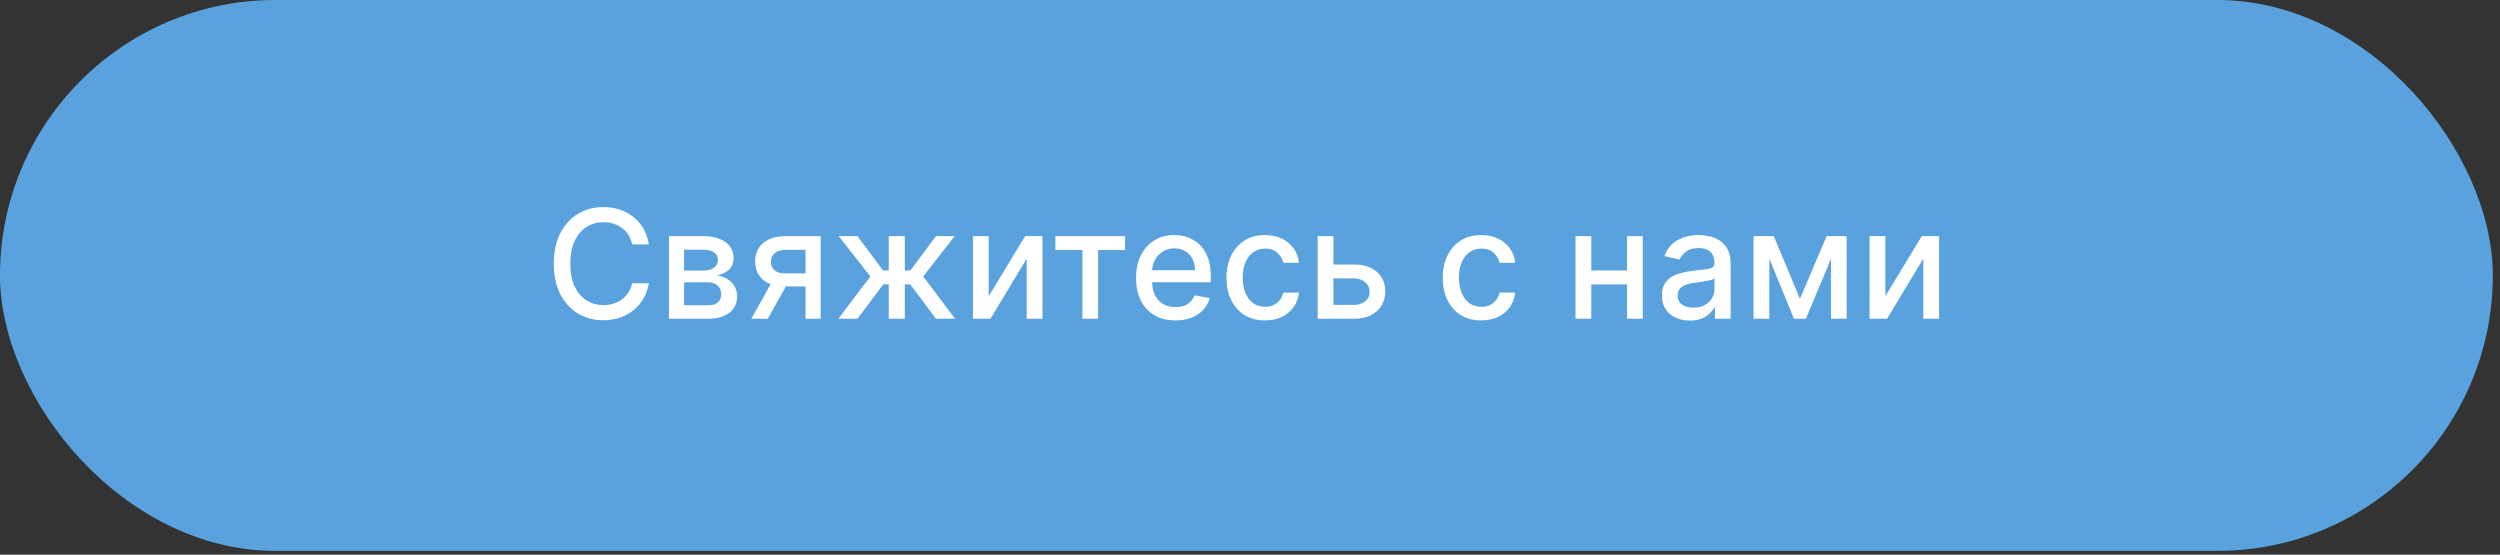
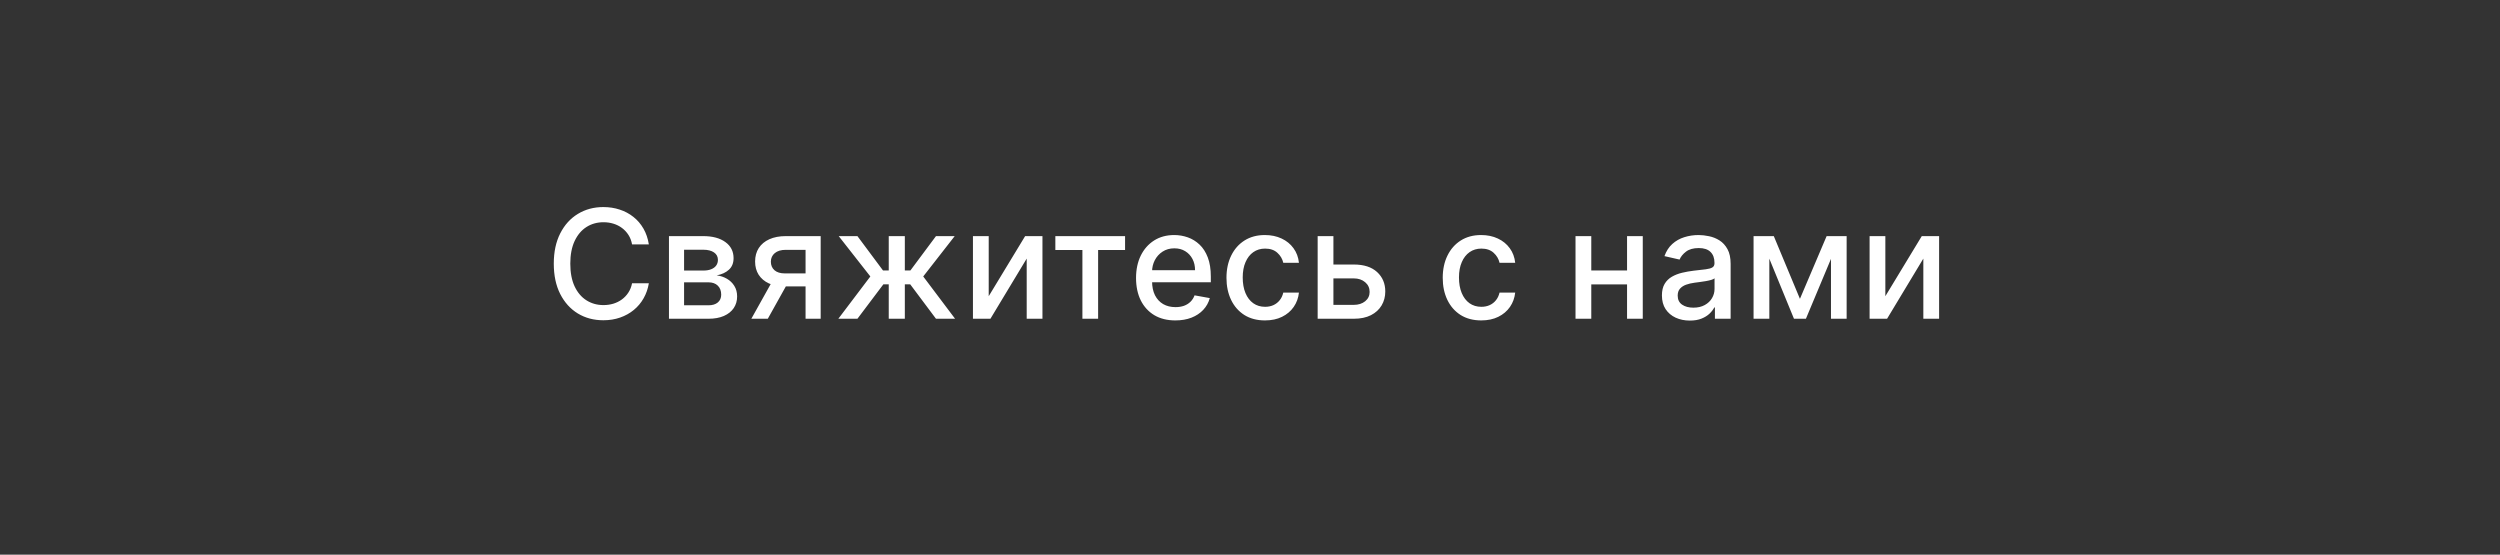
<svg xmlns="http://www.w3.org/2000/svg" width="320" height="71" viewBox="0 0 320 71" fill="none">
  <rect x="0" y="0" width="320" height="71" fill="#333333" stroke="none" />
-   <rect width="319.078" height="70.514" rx="35.257" fill="#59A2DE" />
  <path d="M83.052 31.283H80.904C80.821 30.824 80.667 30.42 80.442 30.071C80.217 29.722 79.942 29.426 79.616 29.183C79.29 28.939 78.925 28.756 78.521 28.632C78.122 28.508 77.697 28.446 77.247 28.446C76.434 28.446 75.707 28.65 75.064 29.059C74.426 29.467 73.921 30.067 73.549 30.856C73.182 31.646 72.998 32.61 72.998 33.748C72.998 34.896 73.182 35.865 73.549 36.654C73.921 37.444 74.428 38.041 75.071 38.445C75.714 38.849 76.437 39.051 77.24 39.051C77.686 39.051 78.108 38.991 78.507 38.872C78.911 38.748 79.276 38.566 79.602 38.328C79.928 38.089 80.204 37.797 80.428 37.453C80.658 37.104 80.817 36.705 80.904 36.255L83.052 36.262C82.937 36.955 82.715 37.593 82.384 38.176C82.058 38.755 81.638 39.255 81.124 39.677C80.615 40.095 80.031 40.419 79.375 40.648C78.719 40.878 78.002 40.993 77.227 40.993C76.005 40.993 74.917 40.703 73.962 40.125C73.007 39.542 72.255 38.709 71.704 37.625C71.157 36.542 70.884 35.249 70.884 33.748C70.884 32.243 71.16 30.95 71.711 29.871C72.261 28.788 73.014 27.957 73.969 27.379C74.924 26.796 76.01 26.504 77.227 26.504C77.975 26.504 78.673 26.612 79.32 26.828C79.972 27.039 80.557 27.351 81.076 27.764C81.595 28.173 82.024 28.673 82.364 29.265C82.703 29.853 82.933 30.526 83.052 31.283ZM85.627 40.8V30.223H90.013C91.207 30.223 92.153 30.477 92.851 30.987C93.548 31.492 93.897 32.178 93.897 33.046C93.897 33.666 93.7 34.157 93.305 34.52C92.91 34.882 92.387 35.126 91.735 35.249C92.208 35.305 92.642 35.447 93.037 35.676C93.431 35.901 93.748 36.204 93.987 36.586C94.23 36.967 94.352 37.421 94.352 37.949C94.352 38.509 94.207 39.005 93.918 39.436C93.629 39.863 93.209 40.198 92.658 40.442C92.112 40.68 91.453 40.8 90.681 40.8H85.627ZM87.562 39.078H90.681C91.191 39.078 91.59 38.957 91.88 38.713C92.169 38.47 92.314 38.139 92.314 37.722C92.314 37.23 92.169 36.845 91.88 36.565C91.59 36.28 91.191 36.138 90.681 36.138H87.562V39.078ZM87.562 34.63H90.034C90.42 34.63 90.75 34.575 91.026 34.465C91.306 34.354 91.519 34.198 91.666 33.996C91.818 33.79 91.893 33.546 91.893 33.266C91.893 32.858 91.726 32.539 91.391 32.309C91.056 32.08 90.597 31.965 90.013 31.965H87.562V34.63ZM103.112 40.8V31.979H100.578C99.977 31.979 99.508 32.119 99.173 32.399C98.838 32.679 98.671 33.046 98.671 33.5C98.671 33.95 98.824 34.313 99.132 34.589C99.444 34.859 99.88 34.995 100.44 34.995H103.711V36.661H100.44C99.66 36.661 98.985 36.533 98.416 36.276C97.851 36.014 97.415 35.644 97.107 35.167C96.804 34.69 96.653 34.125 96.653 33.473C96.653 32.807 96.809 32.233 97.121 31.751C97.438 31.265 97.89 30.888 98.478 30.622C99.07 30.356 99.77 30.223 100.578 30.223H105.047V40.8H103.112ZM96.171 40.8L99.153 35.456H101.26L98.278 40.8H96.171ZM107.307 40.8L111.404 35.387L107.355 30.223H109.751L113.022 34.616H113.759V30.223H115.818V34.616H116.534L119.805 30.223H122.202L118.173 35.387L122.25 40.8H119.805L116.507 36.393H115.818V40.8H113.759V36.393H113.071L109.751 40.8H107.307ZM126.555 37.914L131.217 30.223H133.434V40.8H131.417V33.101L126.775 40.8H124.537V30.223H126.555V37.914ZM135.085 31.999V30.223H144.009V31.999H140.559V40.8H138.548V31.999H135.085ZM150.447 41.013C149.405 41.013 148.507 40.791 147.754 40.345C147.006 39.895 146.428 39.264 146.019 38.452C145.615 37.635 145.413 36.677 145.413 35.58C145.413 34.497 145.615 33.542 146.019 32.715C146.428 31.889 146.997 31.244 147.727 30.78C148.461 30.317 149.32 30.085 150.302 30.085C150.899 30.085 151.478 30.184 152.038 30.381C152.598 30.578 153.1 30.888 153.546 31.311C153.991 31.733 154.342 32.282 154.599 32.956C154.856 33.627 154.985 34.442 154.985 35.401V36.131H146.577V34.589H152.967C152.967 34.047 152.857 33.567 152.637 33.149C152.416 32.727 152.107 32.394 151.707 32.151C151.312 31.907 150.849 31.786 150.316 31.786C149.738 31.786 149.233 31.928 148.801 32.213C148.374 32.493 148.044 32.86 147.81 33.315C147.58 33.764 147.465 34.253 147.465 34.781V35.986C147.465 36.693 147.589 37.295 147.837 37.791C148.09 38.286 148.441 38.665 148.891 38.927C149.341 39.184 149.866 39.312 150.468 39.312C150.858 39.312 151.214 39.257 151.535 39.147C151.856 39.032 152.134 38.862 152.368 38.638C152.602 38.413 152.781 38.135 152.905 37.804L154.854 38.156C154.698 38.729 154.418 39.232 154.014 39.664C153.615 40.09 153.112 40.423 152.506 40.662C151.905 40.896 151.218 41.013 150.447 41.013ZM161.919 41.013C160.895 41.013 160.014 40.781 159.274 40.318C158.54 39.849 157.975 39.205 157.58 38.383C157.186 37.561 156.988 36.62 156.988 35.559C156.988 34.485 157.19 33.537 157.594 32.715C157.998 31.889 158.567 31.244 159.302 30.78C160.037 30.317 160.902 30.085 161.898 30.085C162.701 30.085 163.418 30.234 164.047 30.532C164.676 30.826 165.183 31.239 165.568 31.772C165.959 32.304 166.19 32.927 166.264 33.638H164.26C164.15 33.142 163.897 32.715 163.503 32.357C163.112 31.999 162.589 31.82 161.933 31.82C161.359 31.82 160.856 31.972 160.424 32.275C159.997 32.573 159.665 33 159.426 33.556C159.187 34.106 159.068 34.758 159.068 35.511C159.068 36.282 159.185 36.948 159.419 37.508C159.653 38.068 159.984 38.502 160.411 38.81C160.842 39.117 161.349 39.271 161.933 39.271C162.323 39.271 162.676 39.2 162.993 39.058C163.314 38.911 163.583 38.702 163.799 38.431C164.019 38.16 164.173 37.834 164.26 37.453H166.264C166.19 38.137 165.968 38.748 165.596 39.285C165.224 39.822 164.726 40.244 164.102 40.552C163.482 40.859 162.754 41.013 161.919 41.013ZM170.209 33.858H173.28C174.575 33.858 175.571 34.18 176.269 34.823C176.967 35.465 177.316 36.294 177.316 37.309C177.316 37.97 177.16 38.564 176.847 39.092C176.535 39.62 176.078 40.038 175.477 40.345C174.876 40.648 174.143 40.8 173.28 40.8H168.66V30.223H170.677V39.023H173.28C173.873 39.023 174.359 38.869 174.74 38.562C175.121 38.25 175.312 37.852 175.312 37.37C175.312 36.861 175.121 36.445 174.74 36.124C174.359 35.798 173.873 35.635 173.28 35.635H170.209V33.858ZM189.599 41.013C188.576 41.013 187.694 40.781 186.955 40.318C186.221 39.849 185.656 39.205 185.261 38.383C184.866 37.561 184.669 36.62 184.669 35.559C184.669 34.485 184.871 33.537 185.275 32.715C185.679 31.889 186.248 31.244 186.983 30.78C187.717 30.317 188.582 30.085 189.579 30.085C190.382 30.085 191.098 30.234 191.727 30.532C192.356 30.826 192.863 31.239 193.249 31.772C193.639 32.304 193.871 32.927 193.945 33.638H191.941C191.83 33.142 191.578 32.715 191.183 32.357C190.793 31.999 190.27 31.82 189.613 31.82C189.039 31.82 188.537 31.972 188.105 32.275C187.678 32.573 187.345 33 187.107 33.556C186.868 34.106 186.748 34.758 186.748 35.511C186.748 36.282 186.866 36.948 187.1 37.508C187.334 38.068 187.664 38.502 188.091 38.81C188.523 39.117 189.03 39.271 189.613 39.271C190.003 39.271 190.357 39.2 190.674 39.058C190.995 38.911 191.264 38.702 191.479 38.431C191.7 38.16 191.853 37.834 191.941 37.453H193.945C193.871 38.137 193.648 38.748 193.277 39.285C192.905 39.822 192.407 40.244 191.782 40.552C191.163 40.859 190.435 41.013 189.599 41.013ZM208.835 34.623V36.406H203.105V34.623H208.835ZM203.684 30.223V40.8H201.666V30.223H203.684ZM210.274 30.223V40.8H208.263V30.223H210.274ZM216.3 41.034C215.63 41.034 215.024 40.91 214.482 40.662C213.941 40.41 213.511 40.045 213.195 39.567C212.883 39.09 212.726 38.504 212.726 37.811C212.726 37.214 212.841 36.723 213.071 36.338C213.3 35.952 213.61 35.647 214 35.422C214.391 35.197 214.827 35.027 215.309 34.912C215.791 34.797 216.282 34.71 216.782 34.65C217.416 34.577 217.93 34.517 218.325 34.471C218.72 34.421 219.007 34.341 219.186 34.23C219.365 34.12 219.454 33.941 219.454 33.693V33.645C219.454 33.044 219.284 32.578 218.945 32.247C218.61 31.917 218.109 31.751 217.443 31.751C216.75 31.751 216.204 31.905 215.805 32.213C215.41 32.516 215.137 32.853 214.985 33.225L213.05 32.784C213.28 32.142 213.615 31.623 214.055 31.228C214.501 30.829 215.013 30.539 215.591 30.36C216.17 30.177 216.778 30.085 217.416 30.085C217.838 30.085 218.286 30.135 218.759 30.236C219.236 30.333 219.681 30.512 220.095 30.773C220.512 31.035 220.854 31.409 221.121 31.896C221.387 32.378 221.52 33.005 221.52 33.776V40.8H219.509V39.354H219.427C219.294 39.62 219.094 39.882 218.828 40.139C218.561 40.396 218.219 40.609 217.802 40.779C217.384 40.949 216.883 41.034 216.3 41.034ZM216.748 39.381C217.317 39.381 217.804 39.269 218.208 39.044C218.616 38.819 218.926 38.525 219.137 38.162C219.353 37.795 219.461 37.403 219.461 36.985V35.621C219.388 35.695 219.245 35.764 219.034 35.828C218.828 35.888 218.591 35.941 218.325 35.986C218.059 36.028 217.799 36.067 217.547 36.103C217.294 36.136 217.083 36.163 216.913 36.186C216.514 36.237 216.149 36.322 215.818 36.441C215.492 36.56 215.231 36.732 215.033 36.957C214.841 37.178 214.744 37.471 214.744 37.839C214.744 38.348 214.932 38.734 215.309 38.996C215.685 39.253 216.165 39.381 216.748 39.381ZM230.392 38.252L233.808 30.223H235.585L231.157 40.8H229.628L225.29 30.223H227.046L230.392 38.252ZM226.474 30.223V40.8H224.456V30.223H226.474ZM234.366 40.8V30.223H236.37V40.8H234.366ZM241.325 37.914L245.987 30.223H248.205V40.8H246.187V33.101L241.546 40.8H239.308V30.223H241.325V37.914Z" fill="white" />
</svg>